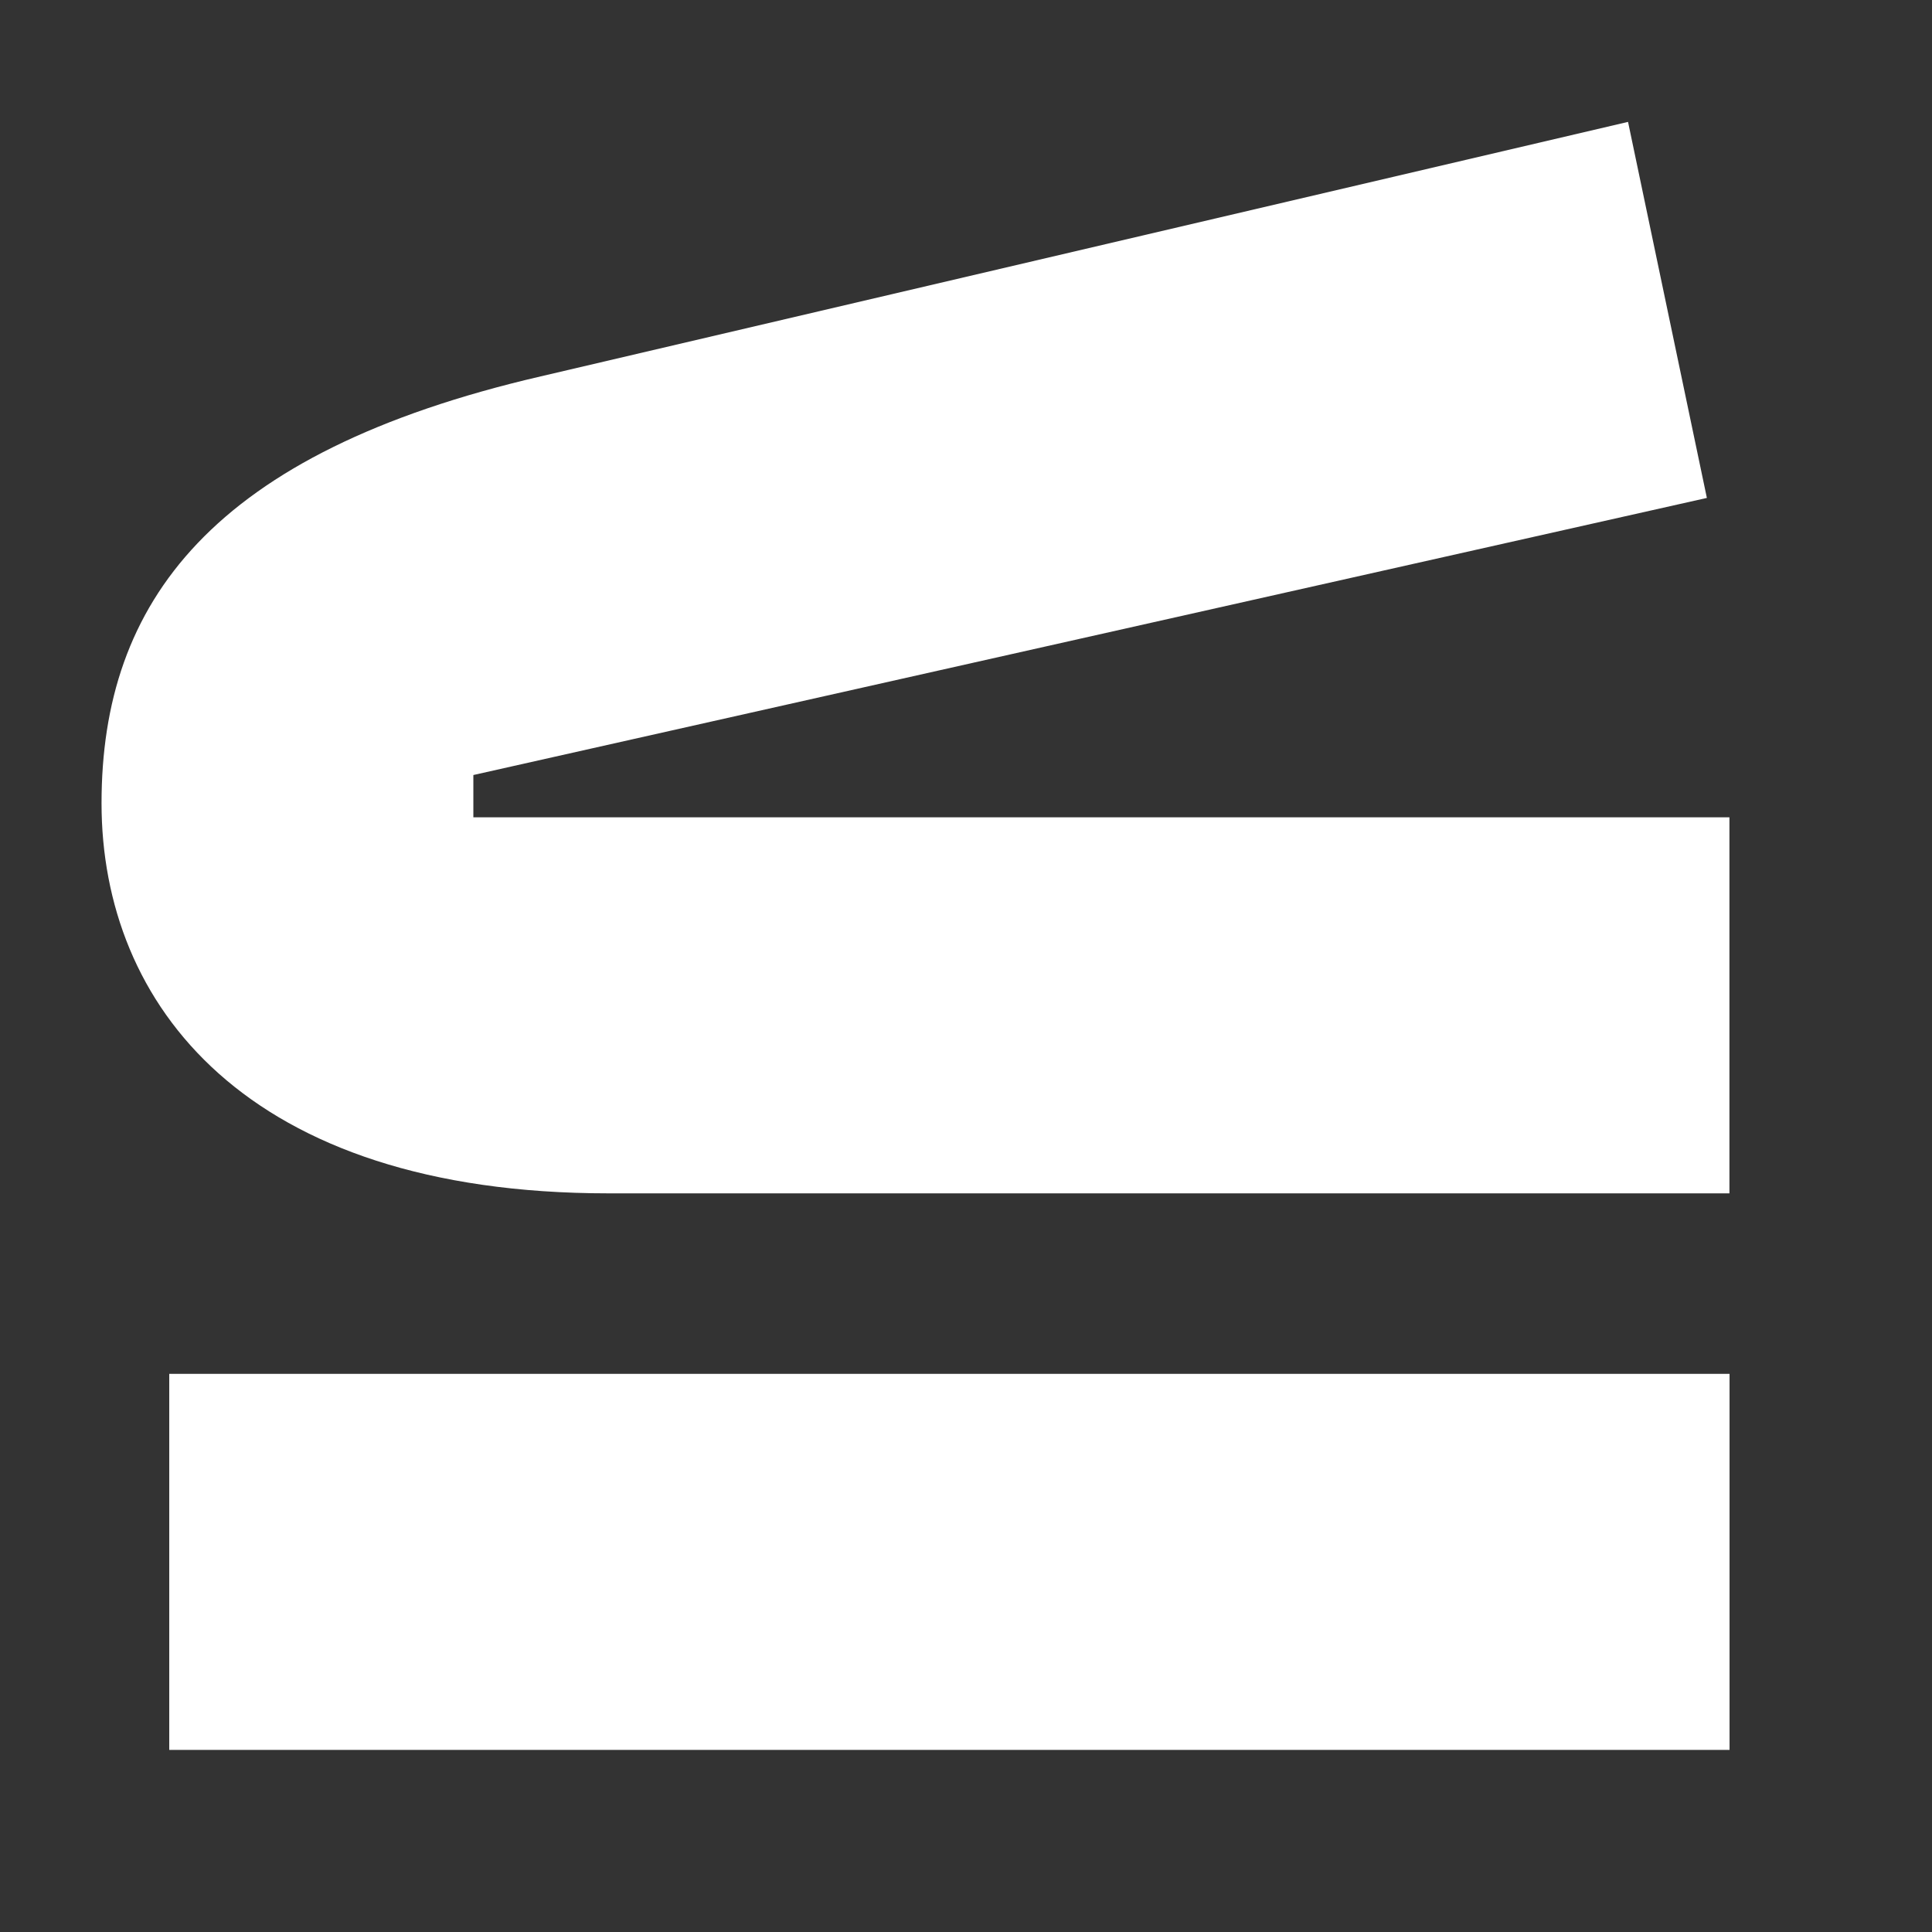
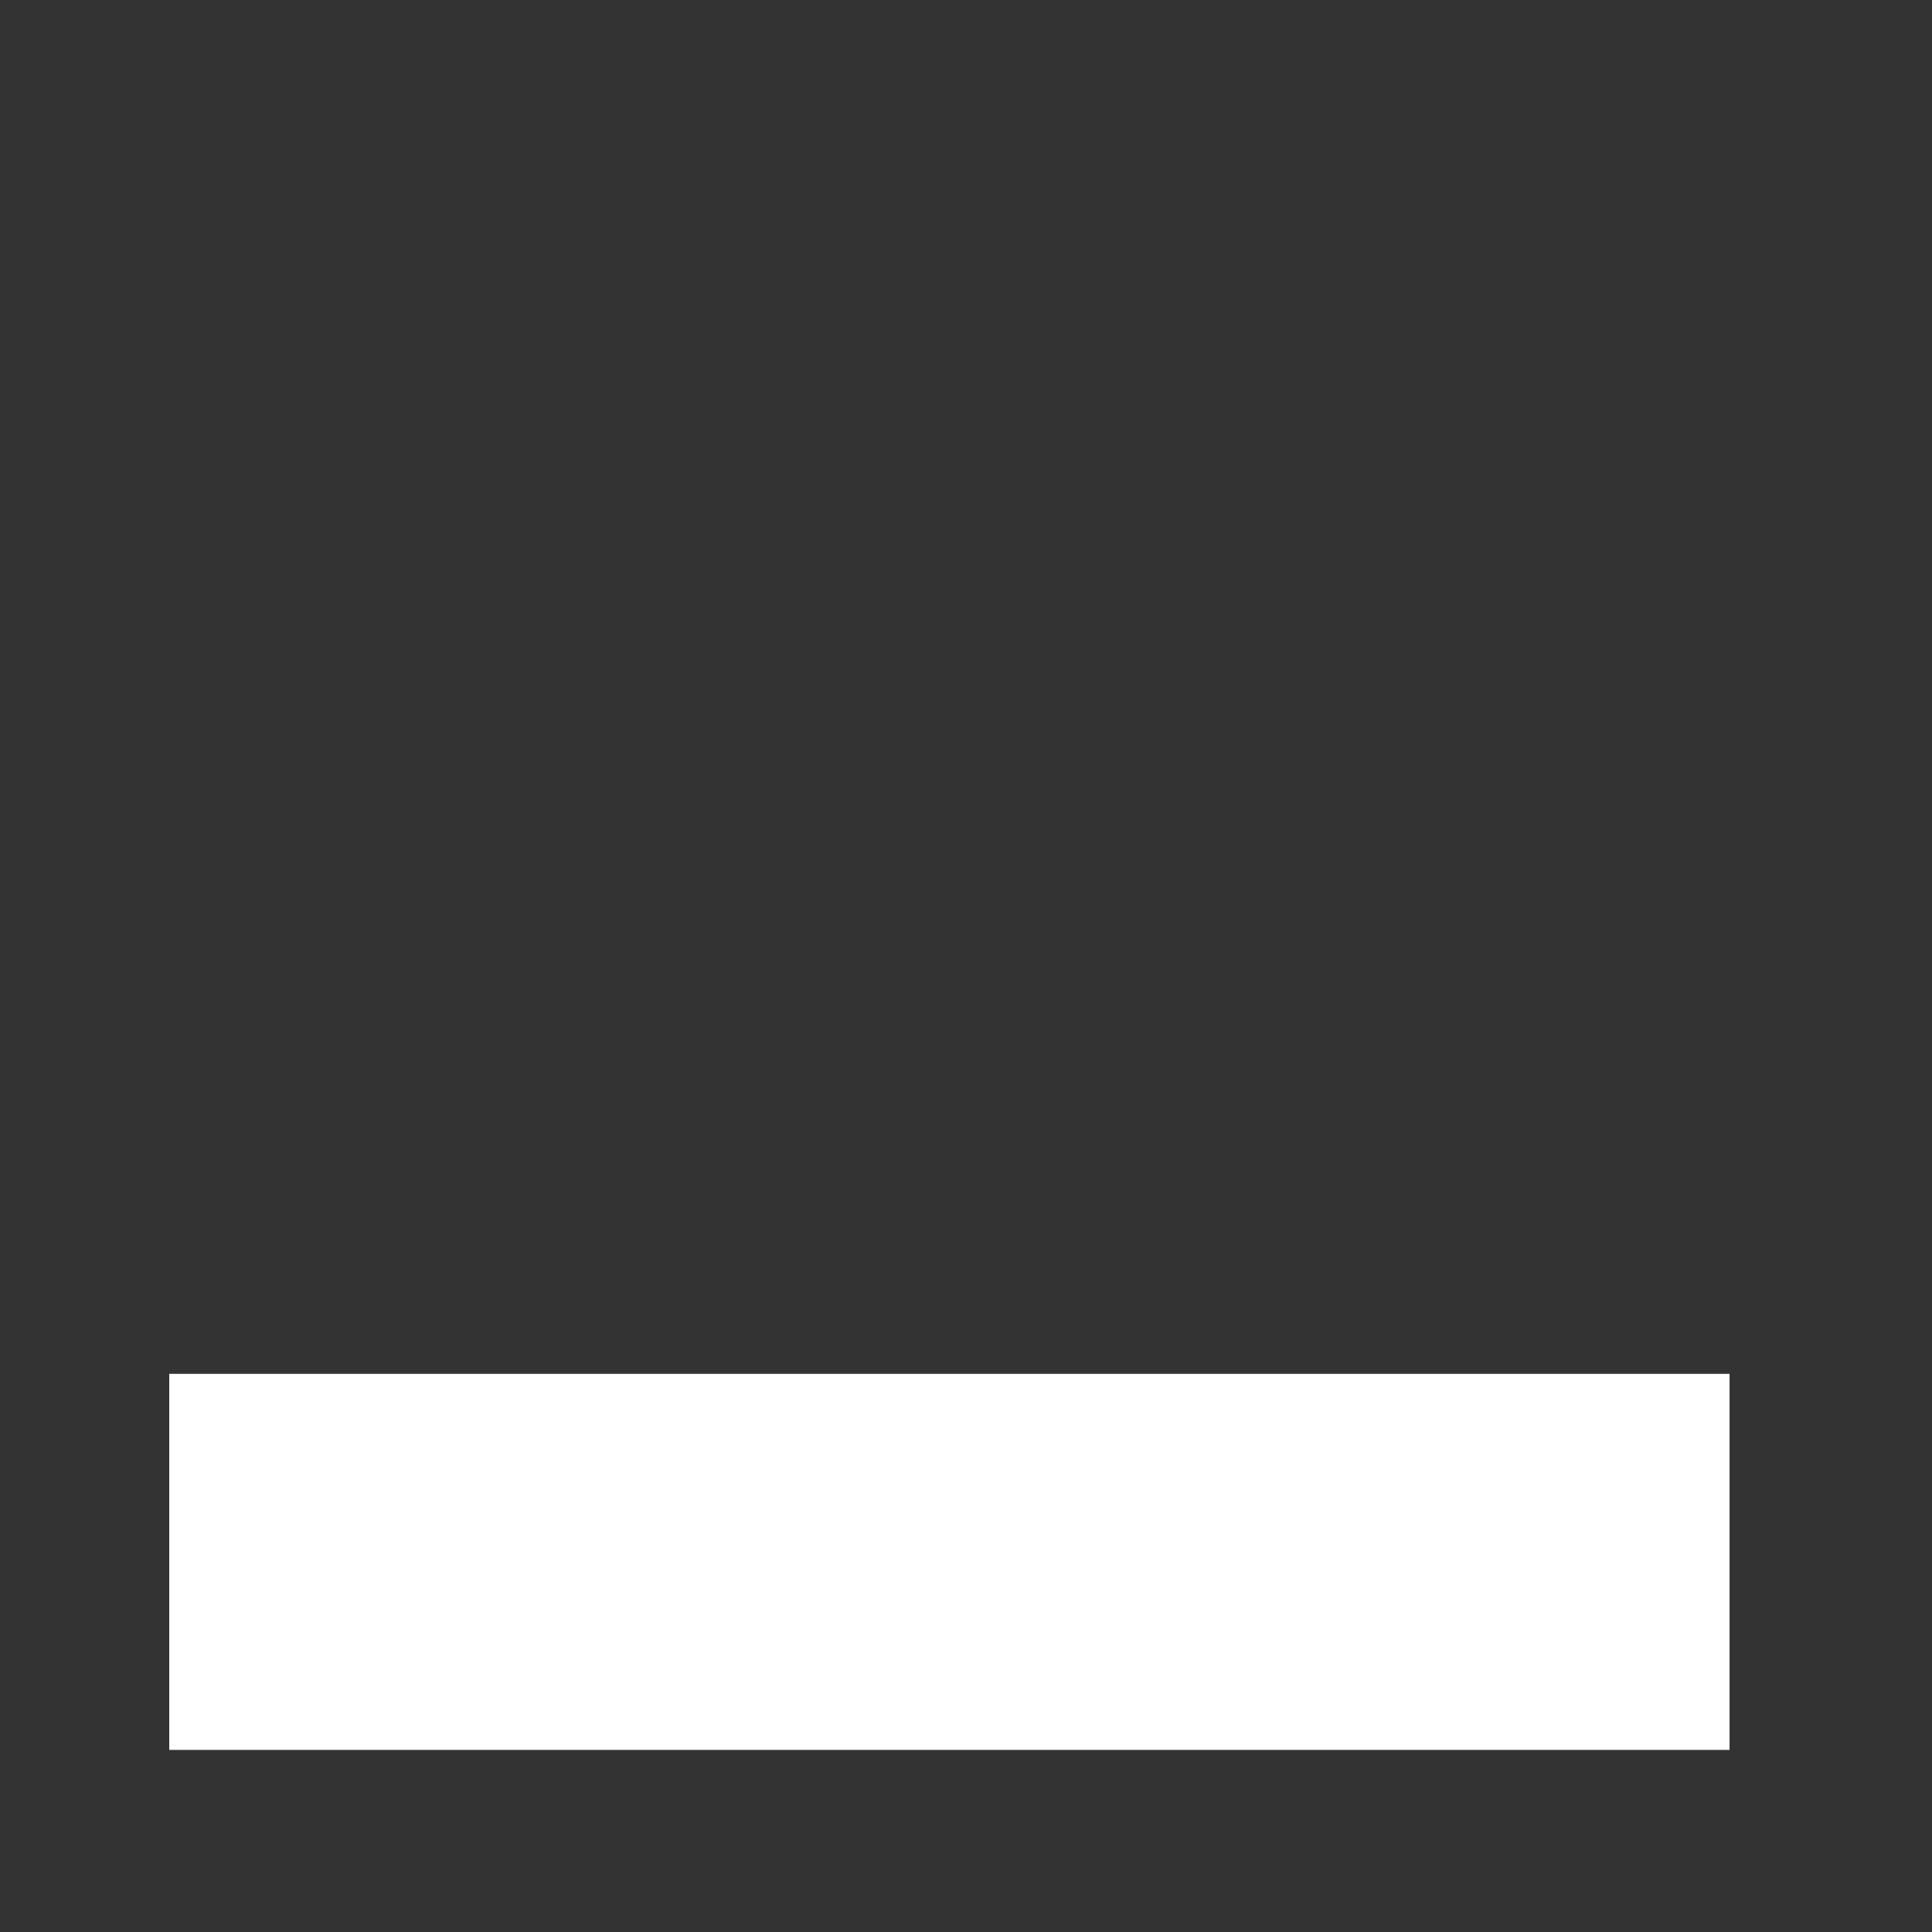
<svg xmlns="http://www.w3.org/2000/svg" width="99" height="99" viewBox="0 0 99 99" fill="none">
  <rect x="0" y="0" width="99" height="99" fill="#333333" stroke="none" />
  <path d="M8.673 89.669H88.626V70.399H8.673V89.669Z" fill="white" />
-   <path d="M24.256 39.714L87.464 25.515L83.424 6.246L27.718 19.284C10.836 23.194 5.203 30.872 5.203 41.159C5.203 51.447 12.563 61.15 31.182 61.15H88.62V41.88H24.256V39.714Z" fill="white" />
</svg>